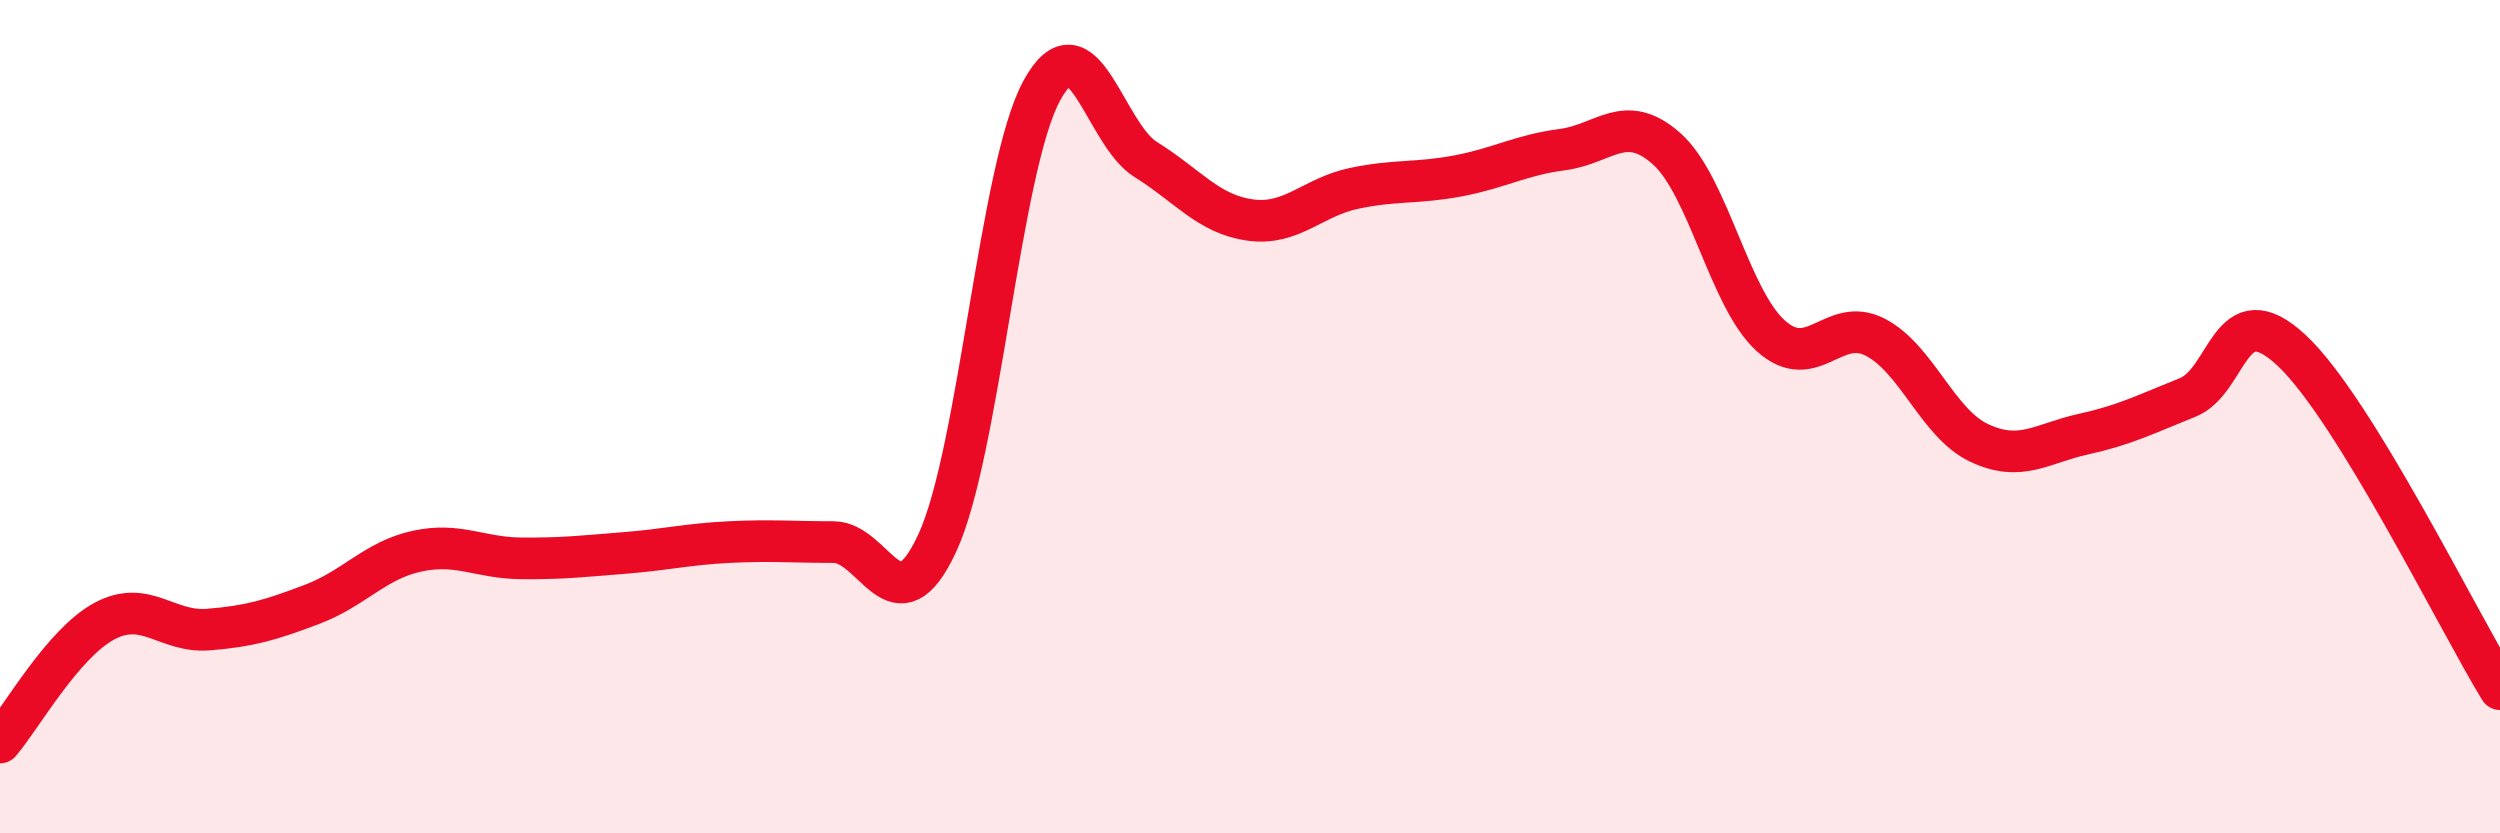
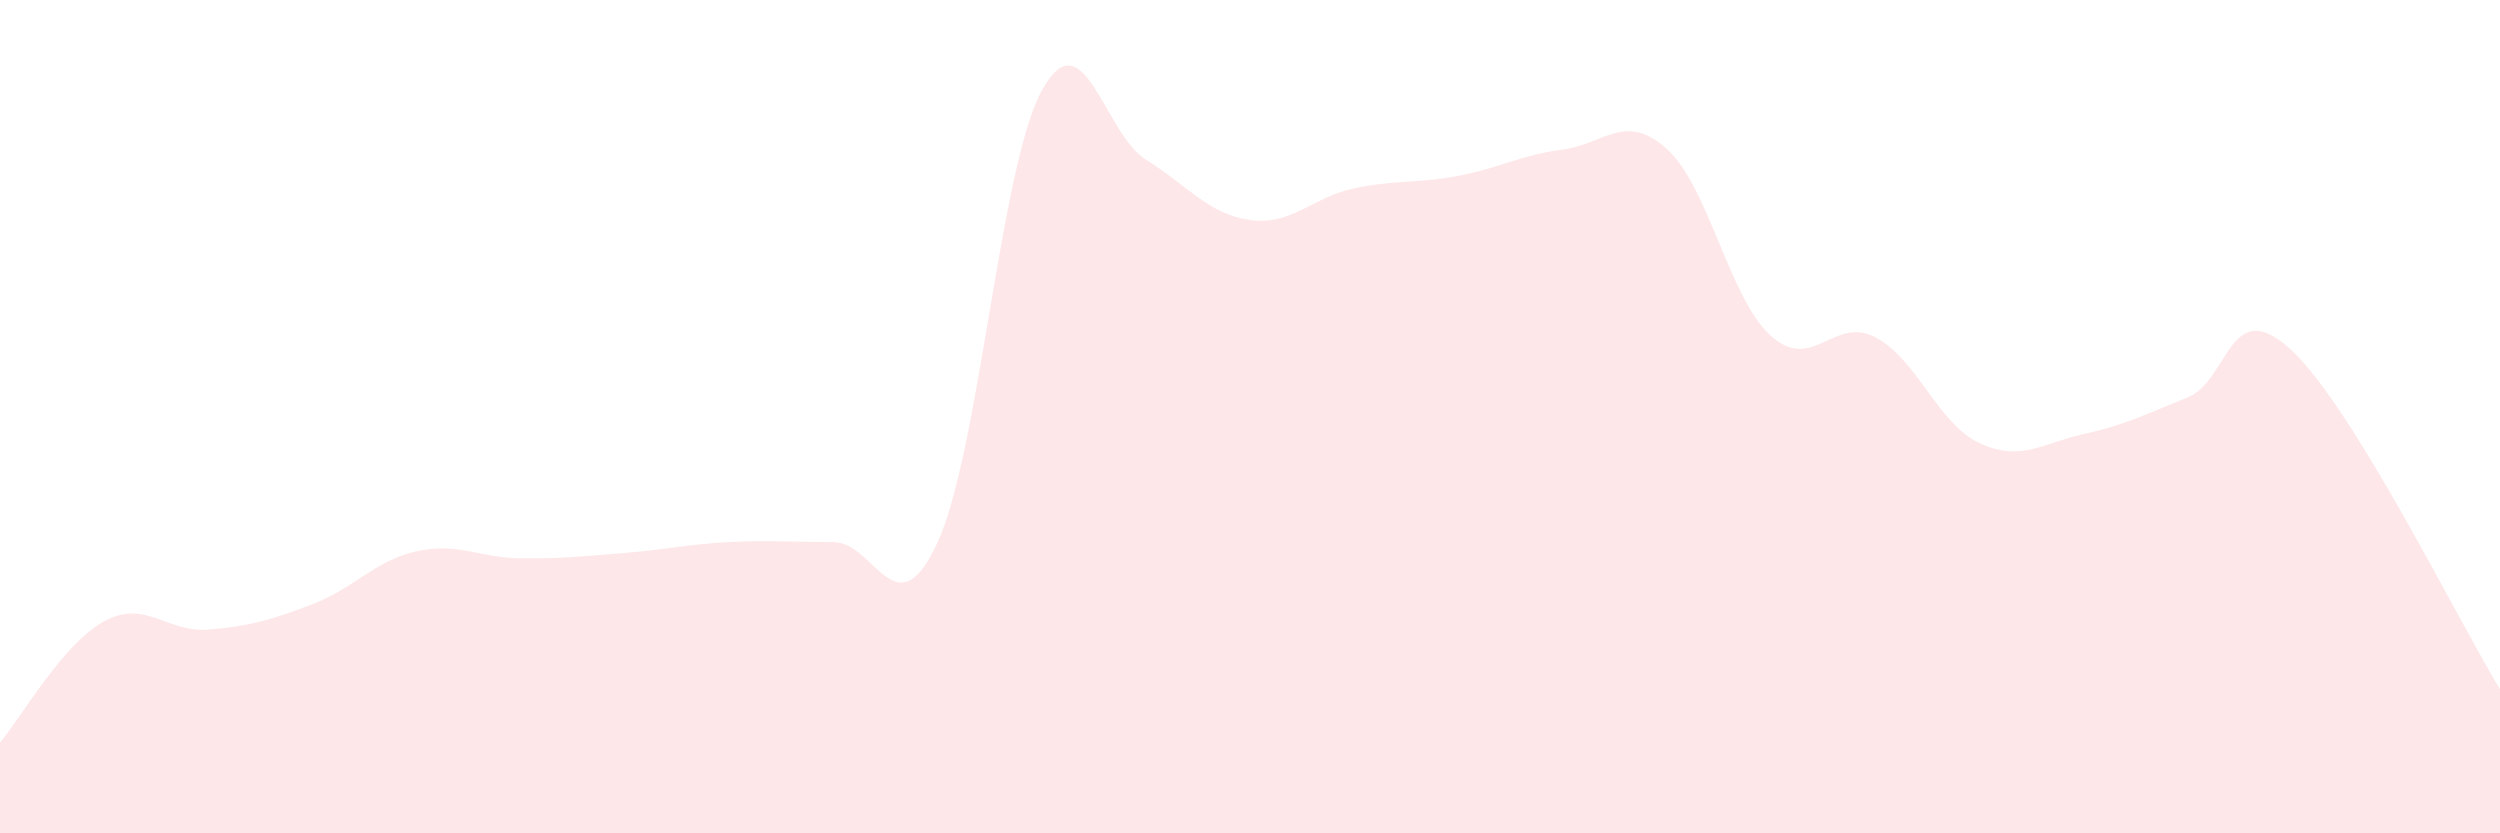
<svg xmlns="http://www.w3.org/2000/svg" width="60" height="20" viewBox="0 0 60 20">
  <path d="M 0,17.82 C 0.5,17.24 1.5,15.45 2.5,14.91 C 3.5,14.37 4,15.19 5,15.11 C 6,15.03 6.5,14.88 7.5,14.5 C 8.5,14.12 9,13.45 10,13.23 C 11,13.01 11.5,13.39 12.5,13.4 C 13.5,13.41 14,13.35 15,13.27 C 16,13.19 16.5,13.06 17.5,13.01 C 18.5,12.96 19,13.01 20,13.01 C 21,13.01 21.5,15.19 22.5,13.02 C 23.5,10.85 24,4.02 25,2.18 C 26,0.34 26.5,3.21 27.5,3.83 C 28.5,4.45 29,5.14 30,5.28 C 31,5.42 31.5,4.73 32.5,4.52 C 33.5,4.31 34,4.41 35,4.22 C 36,4.03 36.5,3.72 37.5,3.59 C 38.5,3.46 39,2.68 40,3.57 C 41,4.46 41.5,7.16 42.5,8.06 C 43.5,8.96 44,7.58 45,8.09 C 46,8.6 46.5,10.16 47.5,10.63 C 48.5,11.1 49,10.64 50,10.42 C 51,10.2 51.5,9.94 52.5,9.54 C 53.5,9.14 53.5,7.01 55,8.41 C 56.5,9.81 59,14.91 60,16.54L60 20L0 20Z" fill="#EB0A25" opacity="0.1" stroke-linecap="round" stroke-linejoin="round" />
-   <path d="M 0,17.82 C 0.5,17.24 1.5,15.45 2.5,14.91 C 3.5,14.37 4,15.19 5,15.11 C 6,15.03 6.5,14.88 7.5,14.5 C 8.5,14.12 9,13.45 10,13.23 C 11,13.01 11.5,13.39 12.5,13.4 C 13.5,13.41 14,13.35 15,13.27 C 16,13.19 16.5,13.06 17.5,13.01 C 18.5,12.96 19,13.01 20,13.01 C 21,13.01 21.5,15.19 22.5,13.02 C 23.5,10.85 24,4.02 25,2.18 C 26,0.34 26.5,3.21 27.5,3.83 C 28.5,4.45 29,5.14 30,5.28 C 31,5.42 31.5,4.73 32.5,4.52 C 33.5,4.31 34,4.41 35,4.22 C 36,4.03 36.5,3.72 37.5,3.59 C 38.5,3.46 39,2.68 40,3.57 C 41,4.46 41.5,7.16 42.5,8.06 C 43.5,8.96 44,7.58 45,8.09 C 46,8.6 46.5,10.16 47.5,10.63 C 48.5,11.1 49,10.64 50,10.42 C 51,10.2 51.5,9.94 52.5,9.54 C 53.5,9.14 53.5,7.01 55,8.41 C 56.5,9.81 59,14.91 60,16.54" stroke="#EB0A25" stroke-width="1" fill="none" stroke-linecap="round" stroke-linejoin="round" />
</svg>